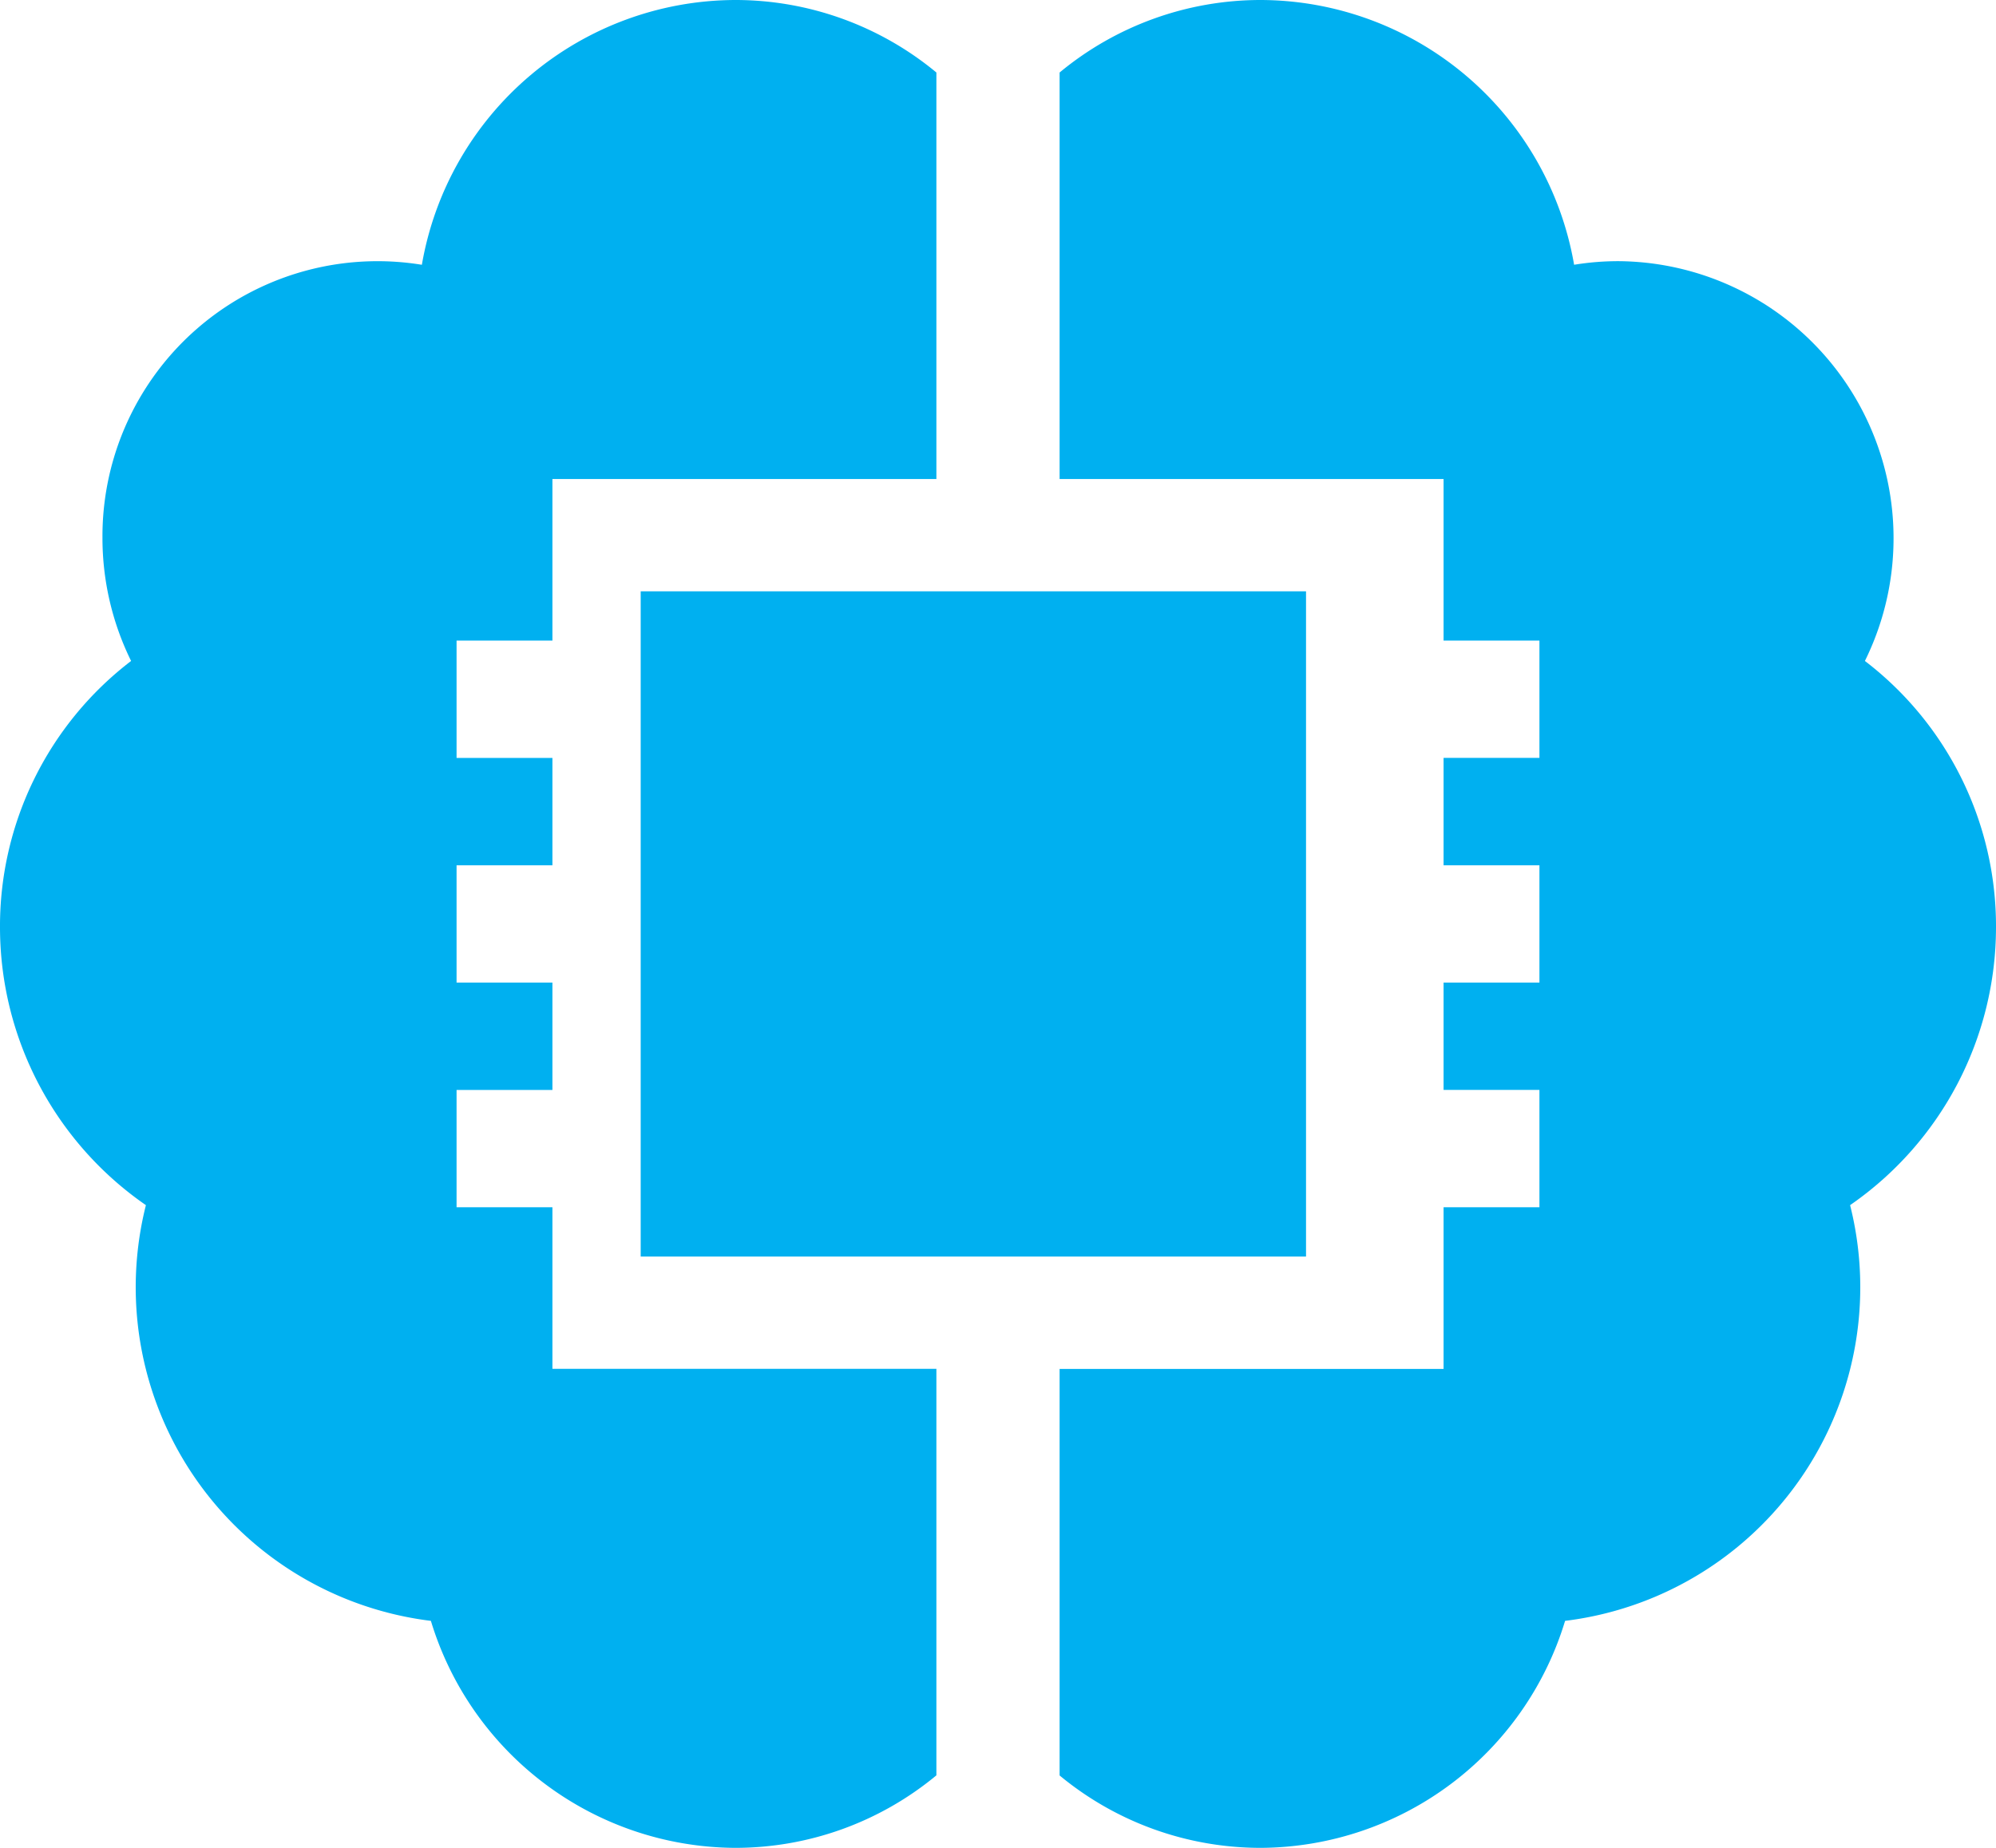
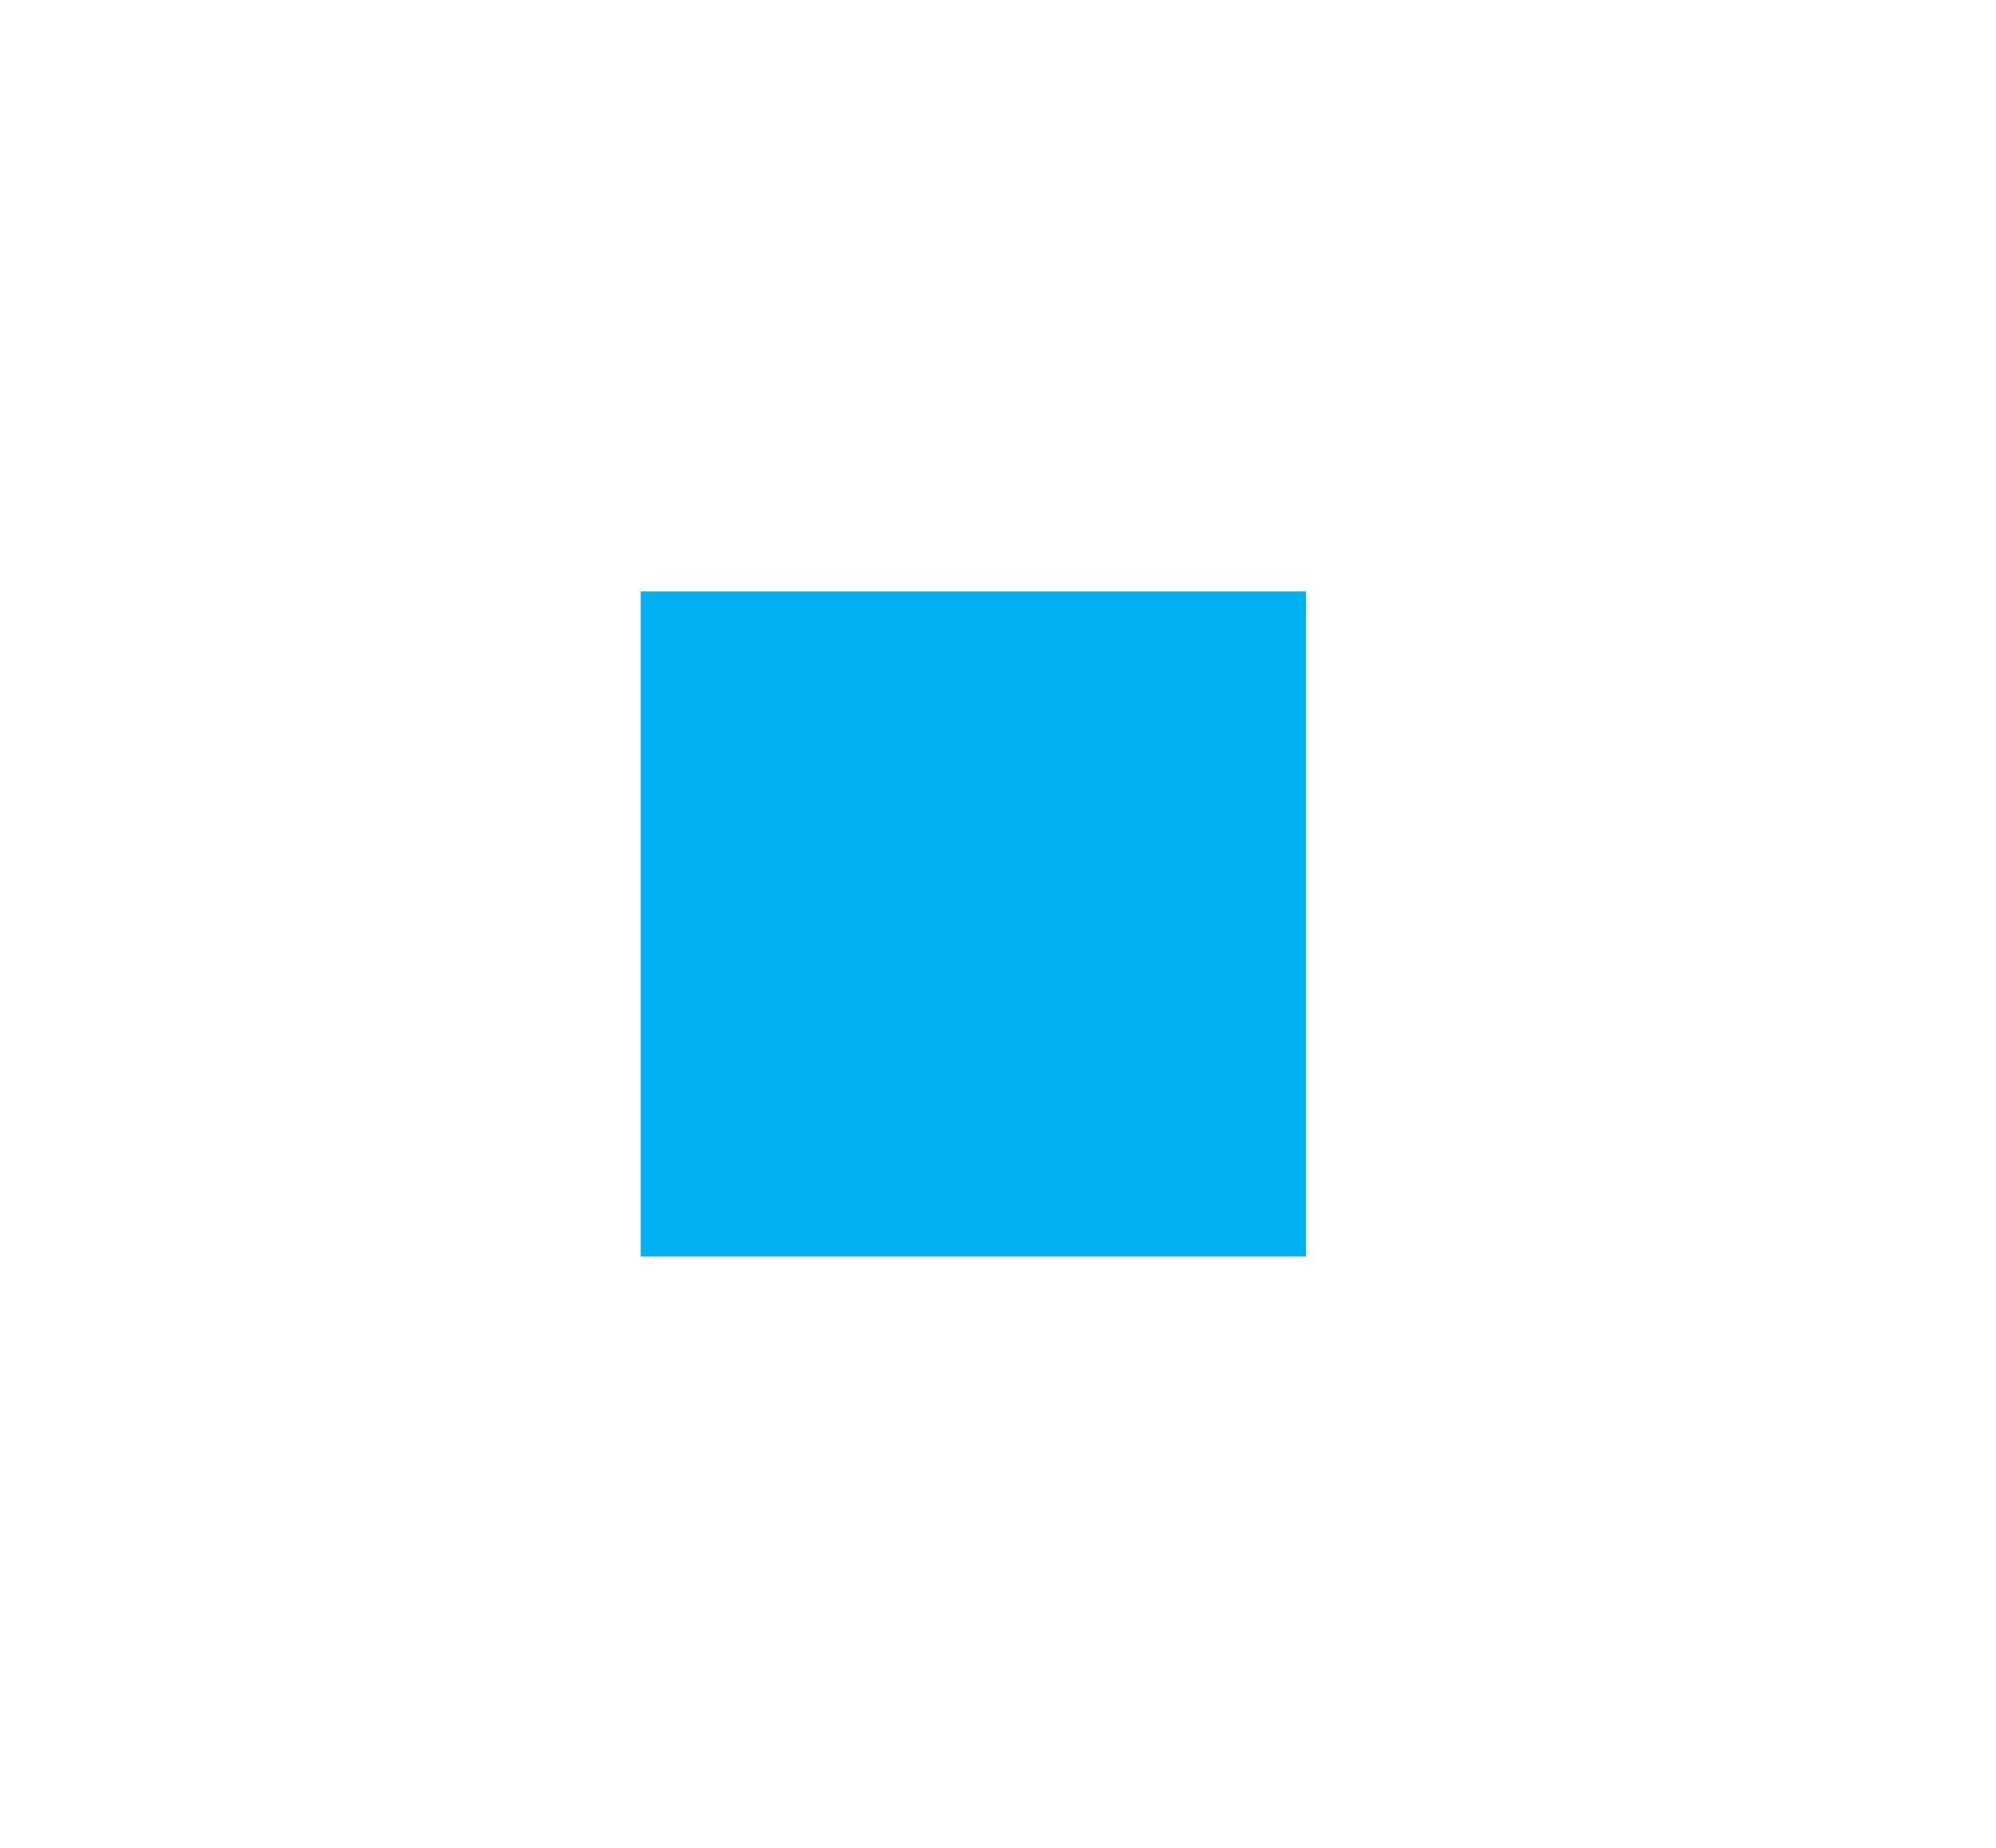
<svg xmlns="http://www.w3.org/2000/svg" id="brain" width="81" height="75">
-   <path id="Path" d="M22.418 26v-6.558H38V2.943A12.788 12.788 0 0029.831 0 12.945 12.945 0 0017.12 10.747 11.163 11.163 0 004.158 21.839a11.3 11.3 0 001.162 4.988A13.55 13.55 0 000 37.657a13.715 13.715 0 005.921 11.257 13.643 13.643 0 0011.565 16.873A12.97 12.97 0 0029.831 75 12.788 12.788 0 0038 72.057v-16.5H22.418V49h-3.89v-4.76h3.89v-4.36h-3.89v-4.76h3.89v-4.357h-3.89V26z" fill="#00b0f0" />
-   <path id="Path-2" data-name="Path" d="M6.25 0H0v8h8V0z" transform="translate(36 34)" fill="#00b0f0" />
  <path id="Shape" d="M15.916 27H0V0h27v27z" transform="translate(26 24)" fill="#00b0f0" />
-   <path id="Path-3" data-name="Path" d="M38 37.657a13.55 13.55 0 00-5.32-10.83A11.247 11.247 0 0022.672 10.6a11.11 11.11 0 00-1.793.146A12.945 12.945 0 008.169 0 12.788 12.788 0 000 2.943v16.5h15.582V26h3.89v4.76h-3.89v4.36h3.89v4.76h-3.89v4.357h3.89V49h-3.89v6.562H0v16.5A12.788 12.788 0 008.169 75a12.97 12.97 0 0012.344-9.213 13.643 13.643 0 0011.566-16.873A13.715 13.715 0 0038 37.657z" transform="translate(43)" fill="#00b0f0" />
</svg>